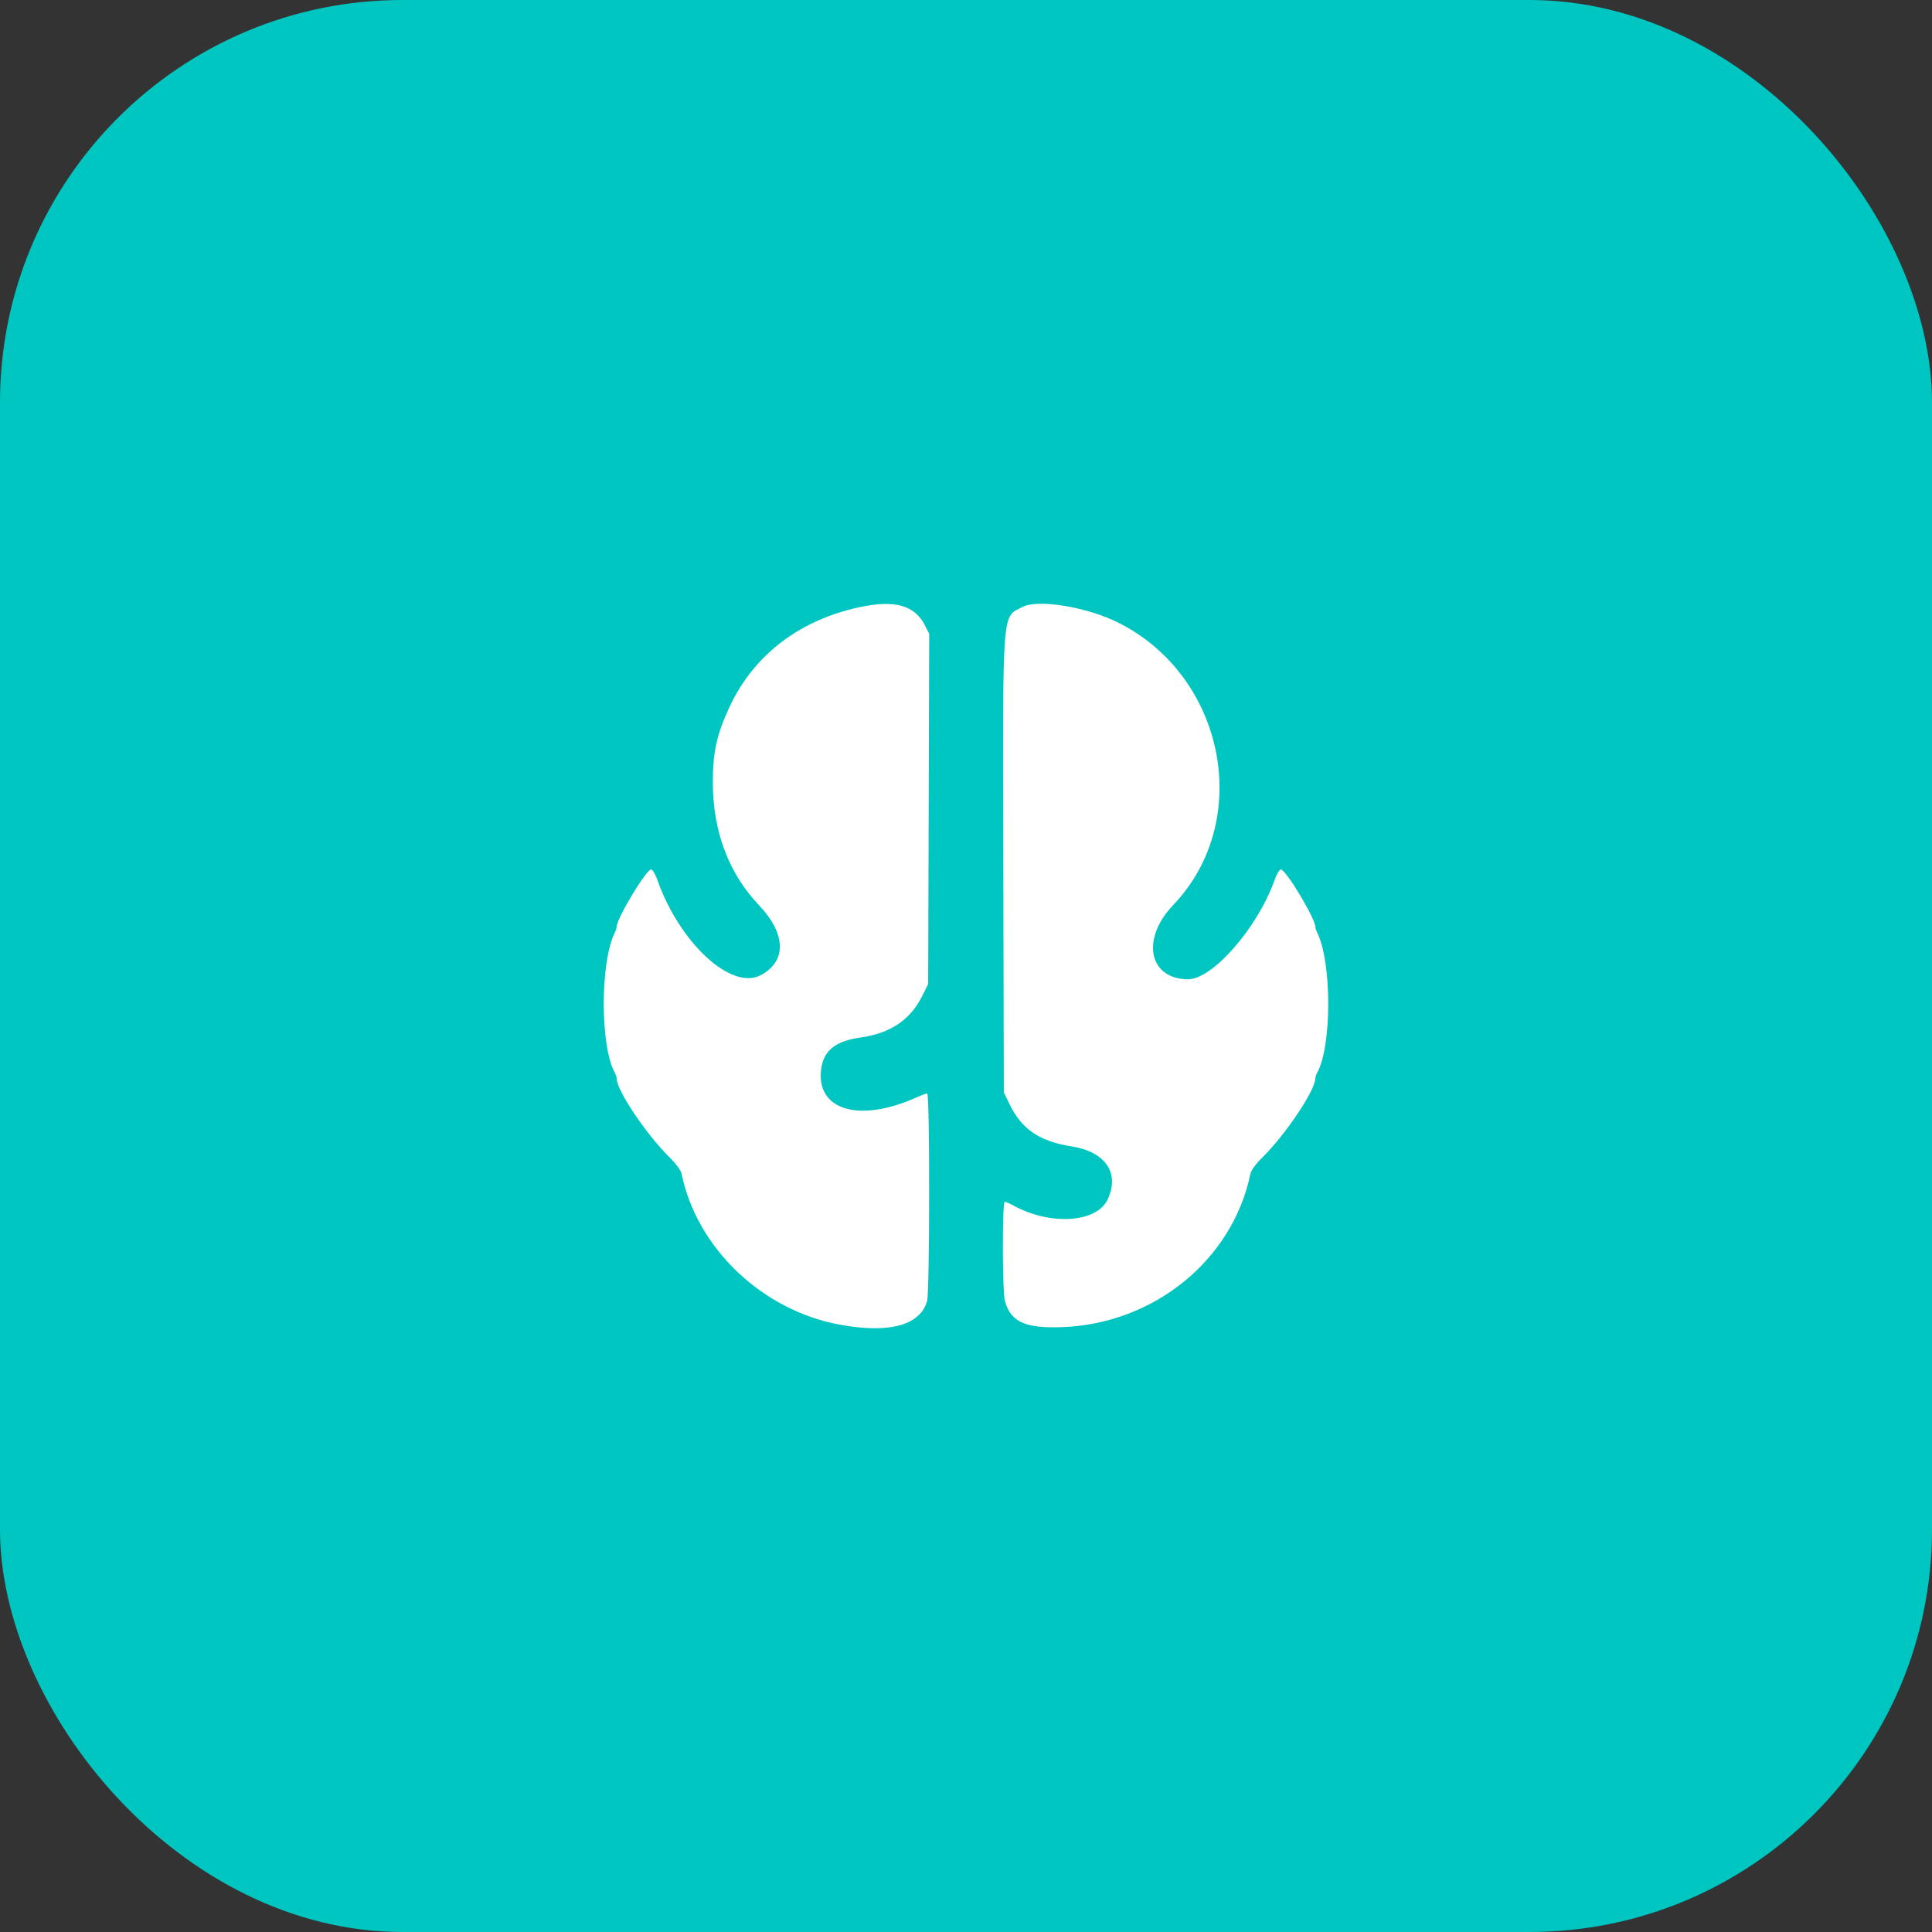
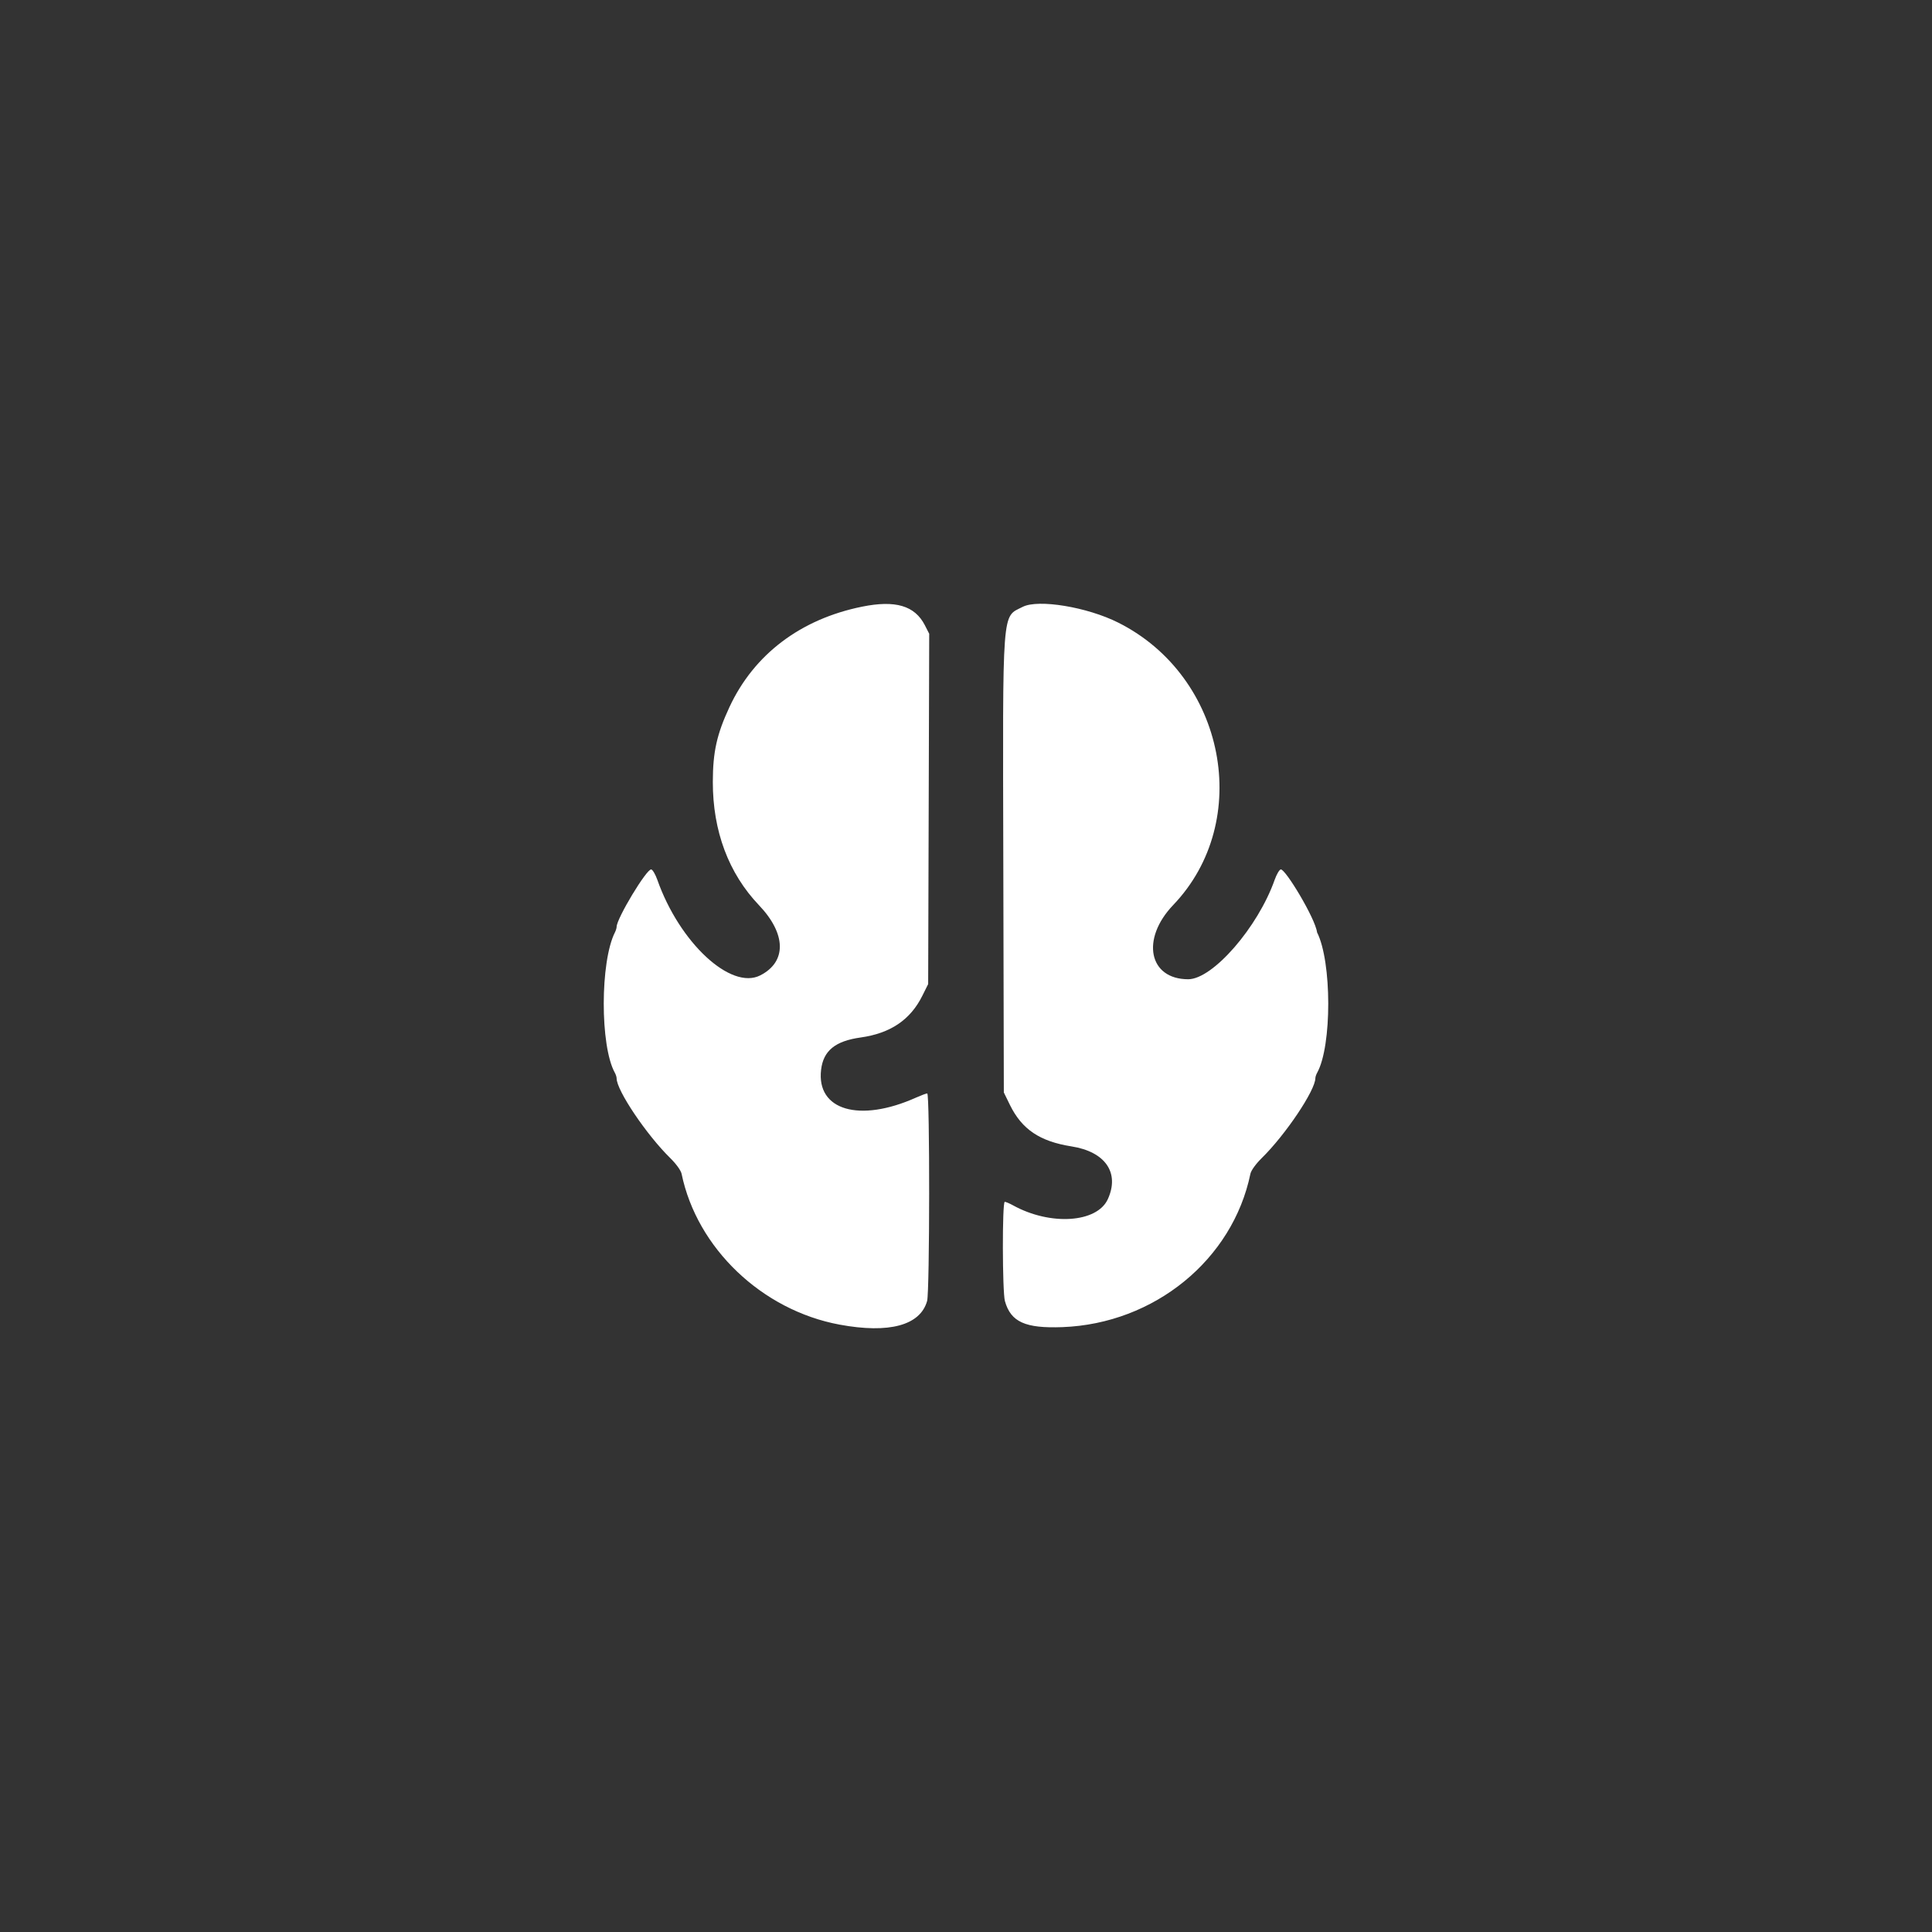
<svg xmlns="http://www.w3.org/2000/svg" width="48" height="48" viewBox="0 0 48 48" fill="none">
  <rect x="0" y="0" width="48" height="48" fill="#333333" stroke="none" />
-   <rect width="48" height="48" rx="10" fill="#00C6C1" />
-   <path fill-rule="evenodd" clip-rule="evenodd" d="M21.42 15.072C19.891 15.381 18.733 16.257 18.123 17.567C17.809 18.243 17.711 18.68 17.71 19.424C17.708 20.646 18.102 21.698 18.857 22.49C19.536 23.202 19.548 23.897 18.888 24.233C18.157 24.605 16.881 23.42 16.331 21.858C16.283 21.723 16.215 21.607 16.18 21.601C16.068 21.58 15.32 22.82 15.32 23.027C15.32 23.056 15.301 23.118 15.278 23.164C14.909 23.892 14.907 25.986 15.274 26.649C15.3 26.695 15.32 26.759 15.32 26.793C15.321 27.093 16.062 28.194 16.655 28.775C16.8 28.918 16.917 29.08 16.934 29.163C17.315 31.011 18.93 32.552 20.859 32.91C22.09 33.138 22.864 32.929 23.034 32.322C23.099 32.085 23.103 27.166 23.037 27.166C23.011 27.166 22.886 27.213 22.76 27.269C21.353 27.9 20.28 27.585 20.4 26.577C20.456 26.104 20.751 25.864 21.383 25.776C22.123 25.672 22.619 25.337 22.916 24.738L23.06 24.449L23.073 20.098L23.086 15.746L22.977 15.532C22.727 15.047 22.247 14.905 21.42 15.072ZM25.409 15.077C24.886 15.345 24.912 14.997 24.927 21.477L24.94 27.142L25.093 27.455C25.39 28.059 25.835 28.358 26.621 28.482C27.462 28.614 27.822 29.138 27.524 29.792C27.256 30.382 26.095 30.458 25.168 29.946C25.081 29.898 24.989 29.859 24.963 29.859C24.898 29.859 24.902 32.091 24.967 32.325C25.112 32.844 25.472 33.007 26.398 32.972C28.68 32.885 30.625 31.298 31.066 29.163C31.083 29.08 31.2 28.918 31.345 28.775C31.937 28.195 32.68 27.088 32.68 26.786C32.68 26.756 32.7 26.695 32.726 26.649C33.093 25.986 33.091 23.892 32.722 23.164C32.699 23.118 32.68 23.056 32.68 23.027C32.68 22.82 31.932 21.58 31.82 21.601C31.785 21.607 31.717 21.723 31.669 21.858C31.254 23.037 30.131 24.329 29.521 24.329C28.541 24.329 28.339 23.331 29.147 22.486C31.145 20.399 30.448 16.808 27.785 15.47C27.012 15.081 25.794 14.88 25.409 15.077Z" fill="white" />
+   <path fill-rule="evenodd" clip-rule="evenodd" d="M21.42 15.072C19.891 15.381 18.733 16.257 18.123 17.567C17.809 18.243 17.711 18.68 17.71 19.424C17.708 20.646 18.102 21.698 18.857 22.49C19.536 23.202 19.548 23.897 18.888 24.233C18.157 24.605 16.881 23.42 16.331 21.858C16.283 21.723 16.215 21.607 16.18 21.601C16.068 21.58 15.32 22.82 15.32 23.027C15.32 23.056 15.301 23.118 15.278 23.164C14.909 23.892 14.907 25.986 15.274 26.649C15.3 26.695 15.32 26.759 15.32 26.793C15.321 27.093 16.062 28.194 16.655 28.775C16.8 28.918 16.917 29.08 16.934 29.163C17.315 31.011 18.93 32.552 20.859 32.91C22.09 33.138 22.864 32.929 23.034 32.322C23.099 32.085 23.103 27.166 23.037 27.166C23.011 27.166 22.886 27.213 22.76 27.269C21.353 27.9 20.28 27.585 20.4 26.577C20.456 26.104 20.751 25.864 21.383 25.776C22.123 25.672 22.619 25.337 22.916 24.738L23.06 24.449L23.073 20.098L23.086 15.746L22.977 15.532C22.727 15.047 22.247 14.905 21.42 15.072ZM25.409 15.077C24.886 15.345 24.912 14.997 24.927 21.477L24.94 27.142L25.093 27.455C25.39 28.059 25.835 28.358 26.621 28.482C27.462 28.614 27.822 29.138 27.524 29.792C27.256 30.382 26.095 30.458 25.168 29.946C25.081 29.898 24.989 29.859 24.963 29.859C24.898 29.859 24.902 32.091 24.967 32.325C25.112 32.844 25.472 33.007 26.398 32.972C28.68 32.885 30.625 31.298 31.066 29.163C31.083 29.08 31.2 28.918 31.345 28.775C31.937 28.195 32.68 27.088 32.68 26.786C32.68 26.756 32.7 26.695 32.726 26.649C33.093 25.986 33.091 23.892 32.722 23.164C32.68 22.82 31.932 21.58 31.82 21.601C31.785 21.607 31.717 21.723 31.669 21.858C31.254 23.037 30.131 24.329 29.521 24.329C28.541 24.329 28.339 23.331 29.147 22.486C31.145 20.399 30.448 16.808 27.785 15.47C27.012 15.081 25.794 14.88 25.409 15.077Z" fill="white" />
</svg>